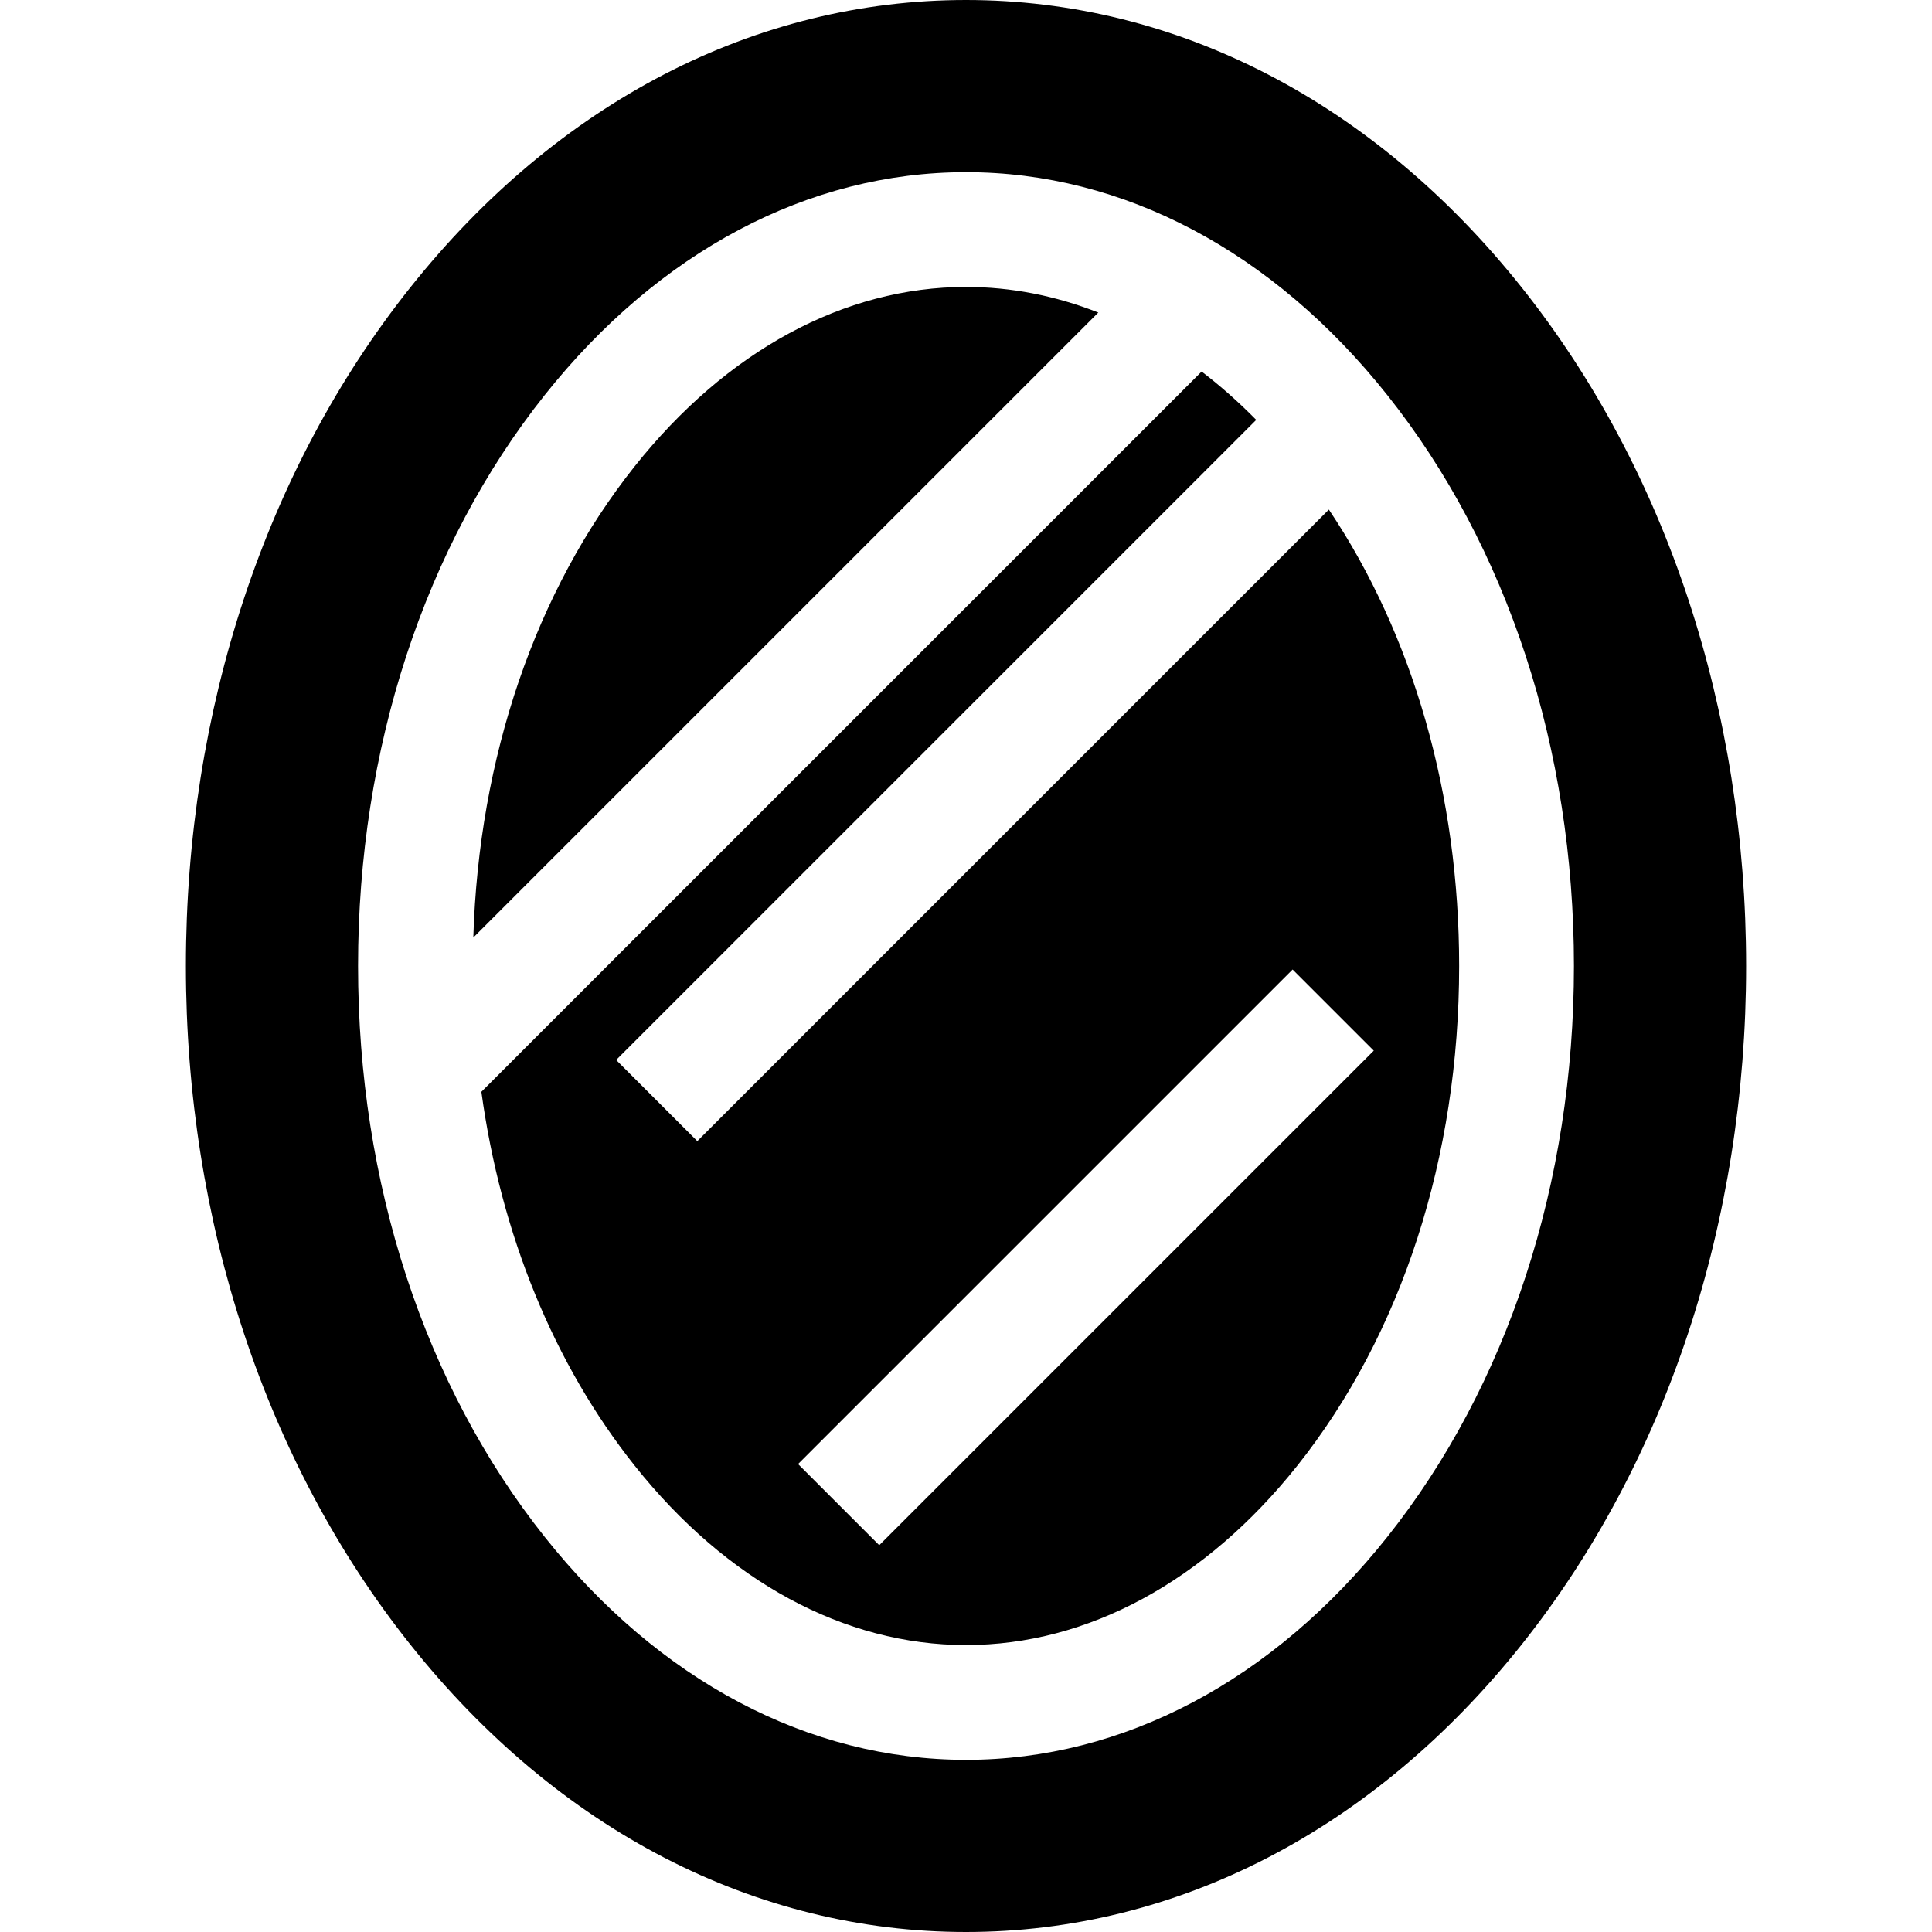
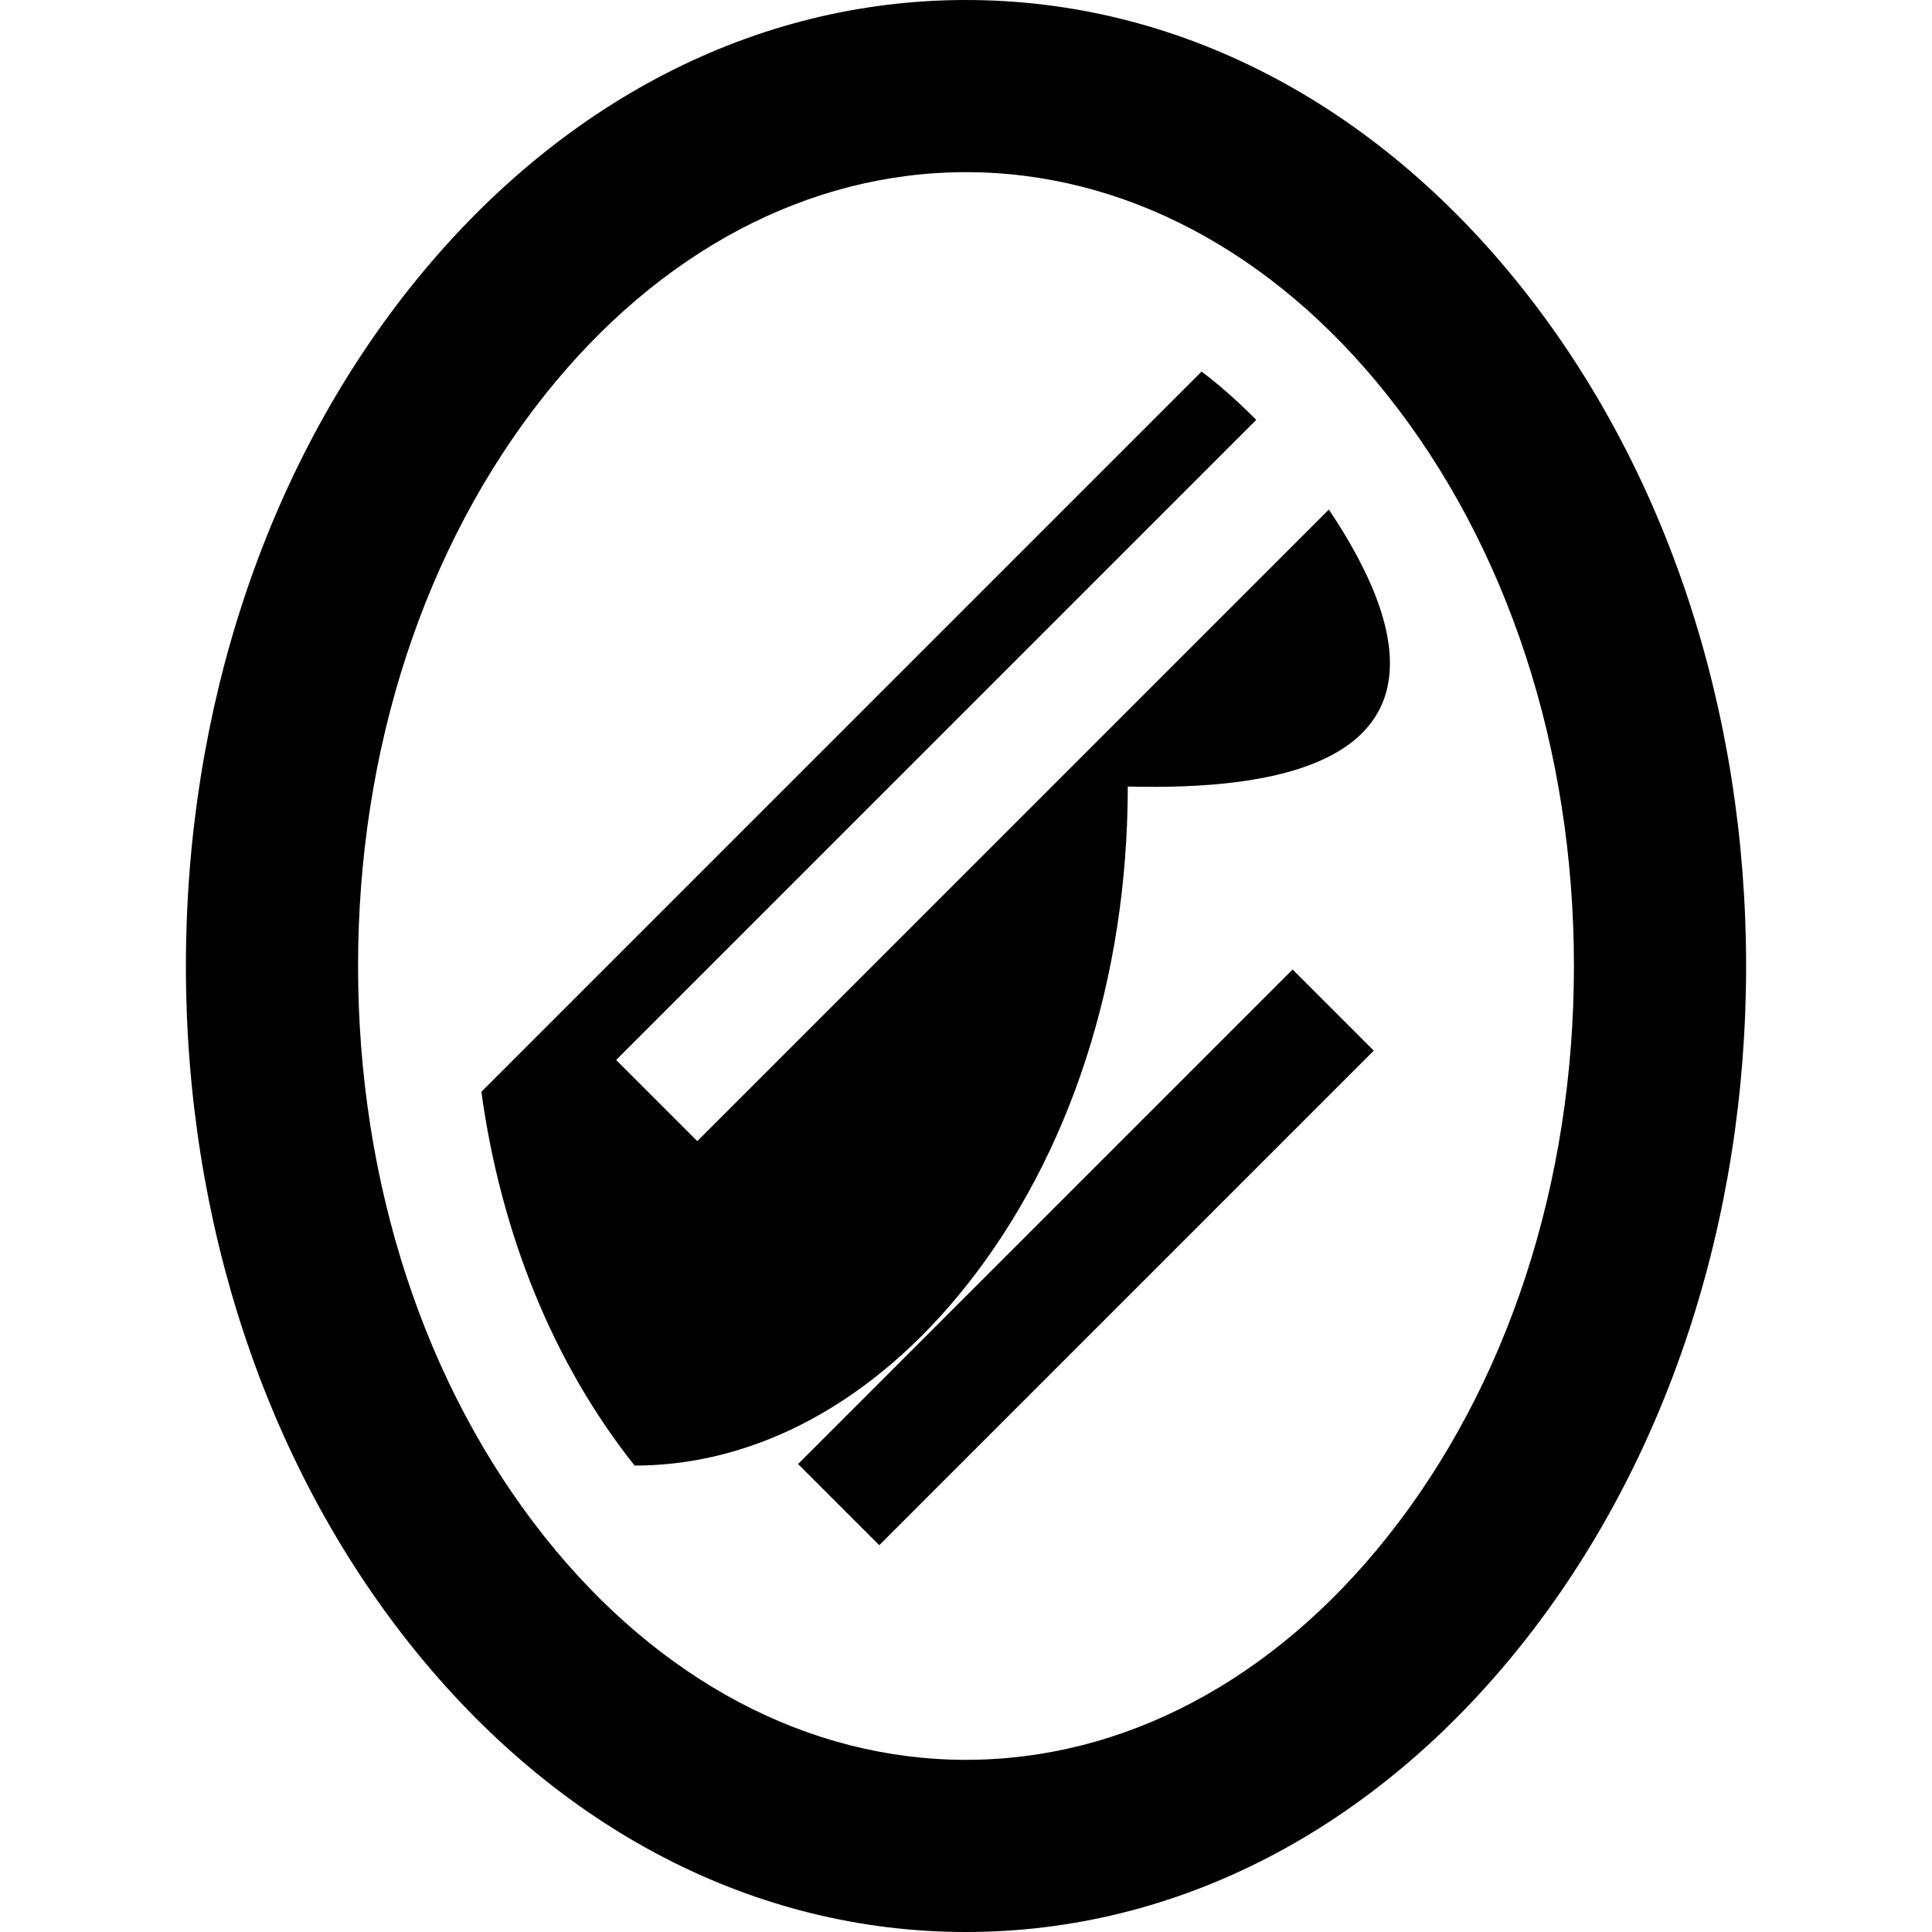
<svg xmlns="http://www.w3.org/2000/svg" version="1.1" id="Layer_1" x="0px" y="0px" viewBox="0 0 512 512" style="enable-background:new 0 0 512 512;" xml:space="preserve">
  <g>
    <g>
-       <path d="M256,76.043c-32.236,0-63.425,16.891-87.819,47.561c-26.268,33.026-41.314,77.123-42.749,124.857L291.063,82.83    C279.712,78.362,267.929,76.043,256,76.043z" />
-     </g>
+       </g>
  </g>
  <g>
    <g>
-       <path d="M352.163,135.042L184.796,302.409l-21.508-21.508l169.626-169.626c-4.647-4.723-9.48-9-14.469-12.813L127.569,289.339    c5.18,37.705,19.151,72.076,40.611,99.057c24.396,30.671,55.583,47.561,87.819,47.561c32.236,0,63.425-16.891,87.819-47.561    c27.647-34.758,42.873-81.777,42.873-132.396C386.692,210.735,374.508,168.357,352.163,135.042z M233.009,409.494l-21.508-21.508    L342.557,256.93l21.508,21.508L233.009,409.494z" />
+       <path d="M352.163,135.042L184.796,302.409l-21.508-21.508l169.626-169.626c-4.647-4.723-9.48-9-14.469-12.813L127.569,289.339    c5.18,37.705,19.151,72.076,40.611,99.057c32.236,0,63.425-16.891,87.819-47.561    c27.647-34.758,42.873-81.777,42.873-132.396C386.692,210.735,374.508,168.357,352.163,135.042z M233.009,409.494l-21.508-21.508    L342.557,256.93l21.508,21.508L233.009,409.494z" />
    </g>
  </g>
  <g>
    <g>
      <path d="M403.332,76.267C364.213,27.085,311.888,0,256,0S147.787,27.085,108.667,76.267C70.361,124.427,49.265,188.257,49.265,256    s21.096,131.573,59.403,179.733C147.787,484.915,200.11,512,256,512s108.213-27.085,147.333-76.267    c38.306-48.161,59.403-111.99,59.403-179.733C462.735,188.257,441.639,124.427,403.332,76.267z M367.625,407.331    C337.34,445.405,297.697,466.374,256,466.374c-41.697,0-81.34-20.969-111.625-59.044C112.464,367.212,94.89,313.469,94.89,256    s17.574-111.212,49.485-151.331C174.66,66.594,214.302,45.626,256,45.626s81.34,20.969,111.625,59.044    c31.911,40.118,49.485,93.861,49.485,151.33C417.11,313.469,399.536,367.212,367.625,407.331z" />
    </g>
  </g>
  <g>
</g>
  <g>
</g>
  <g>
</g>
  <g>
</g>
  <g>
</g>
  <g>
</g>
  <g>
</g>
  <g>
</g>
  <g>
</g>
  <g>
</g>
  <g>
</g>
  <g>
</g>
  <g>
</g>
  <g>
</g>
  <g>
</g>
</svg>